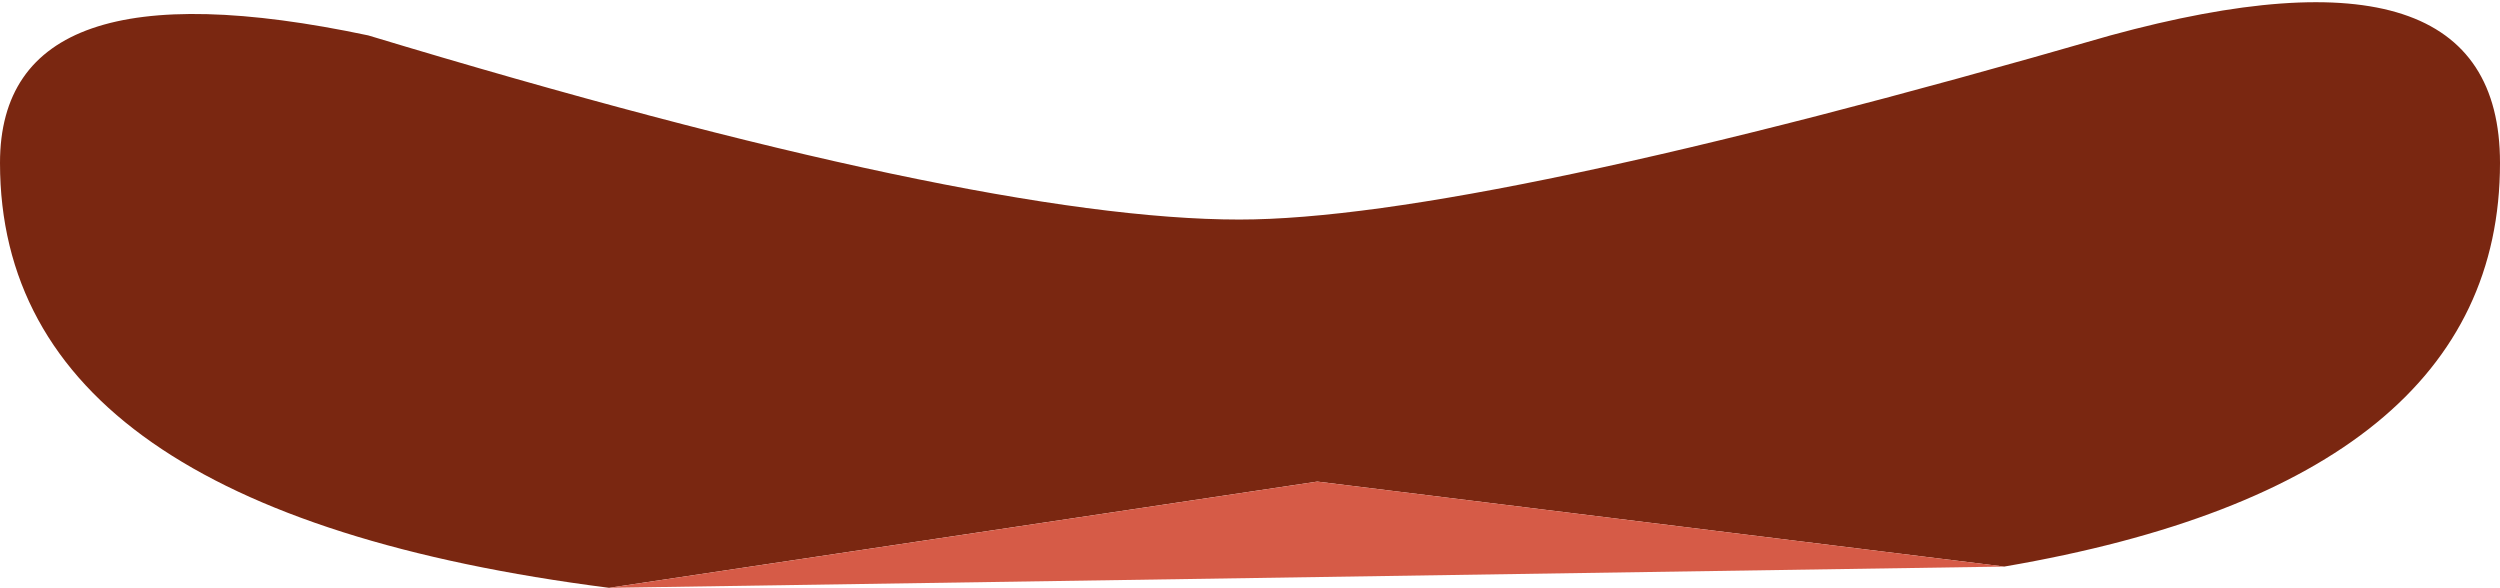
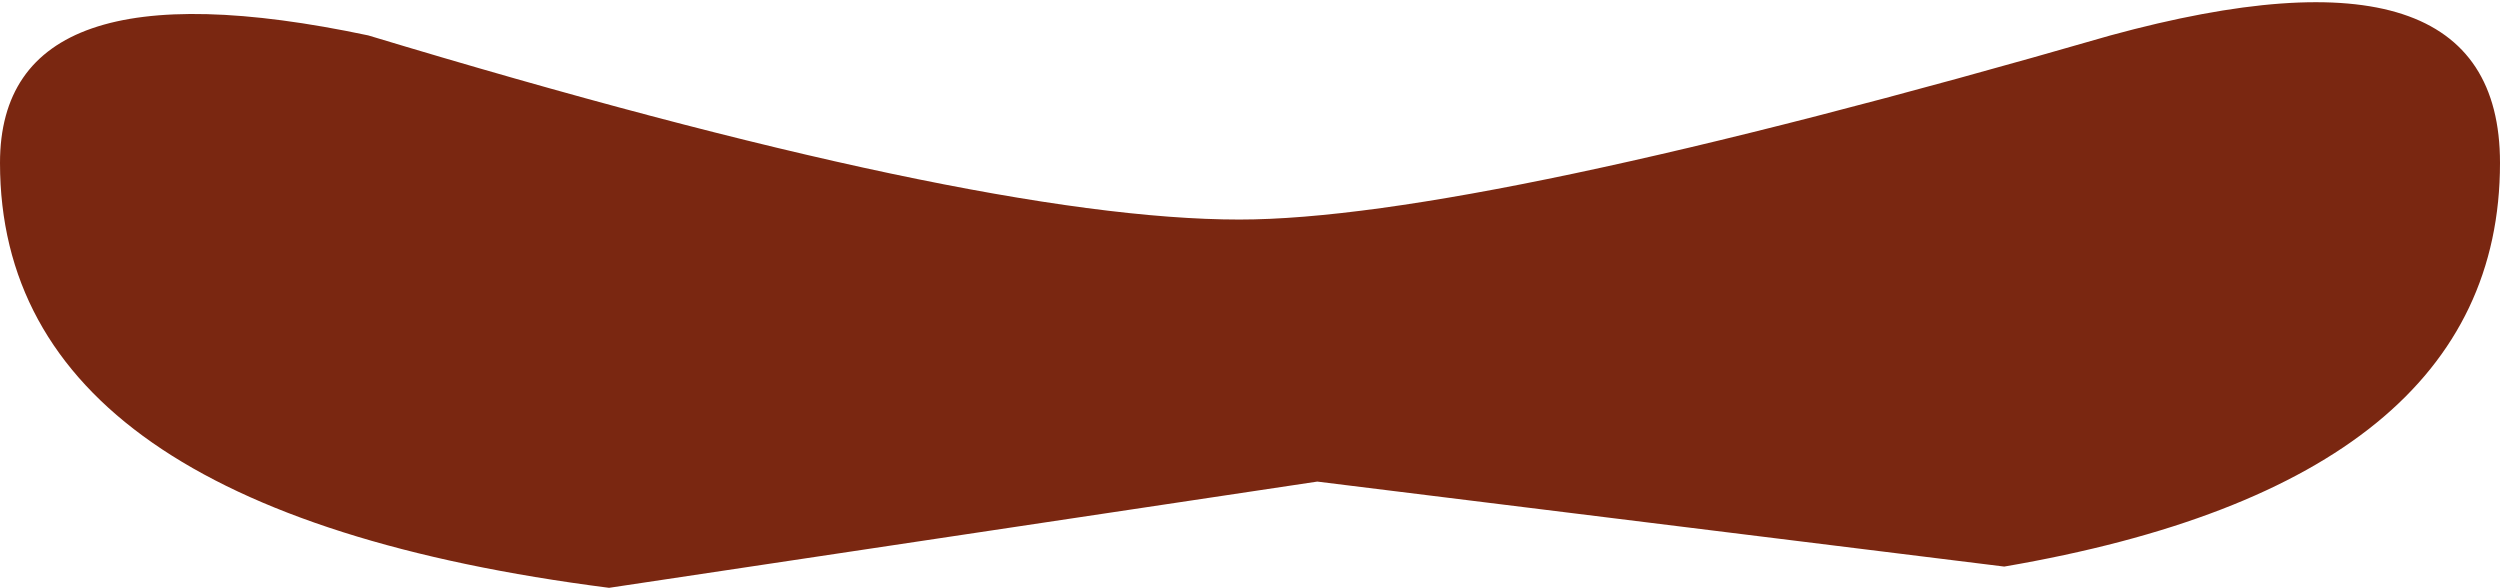
<svg xmlns="http://www.w3.org/2000/svg" height="4.15px" width="17.65px">
  <g transform="matrix(1.0, 0.0, 0.0, 1.0, -13.8, 95.9)">
    <path d="M16.4 -95.65 Q20.7 -94.35 22.55 -94.35 24.2 -94.35 28.7 -95.65 31.45 -96.4 31.45 -94.75 31.45 -92.5 27.95 -91.9 L23.1 -92.5 18.1 -91.75 Q13.8 -92.3 13.8 -94.75 13.8 -96.2 16.4 -95.65" fill="#7a2711" fill-rule="evenodd" stroke="none" />
-     <path d="M18.1 -91.75 L23.1 -92.5 27.95 -91.9 18.1 -91.75" fill="#d65b47" fill-rule="evenodd" stroke="none" />
  </g>
</svg>